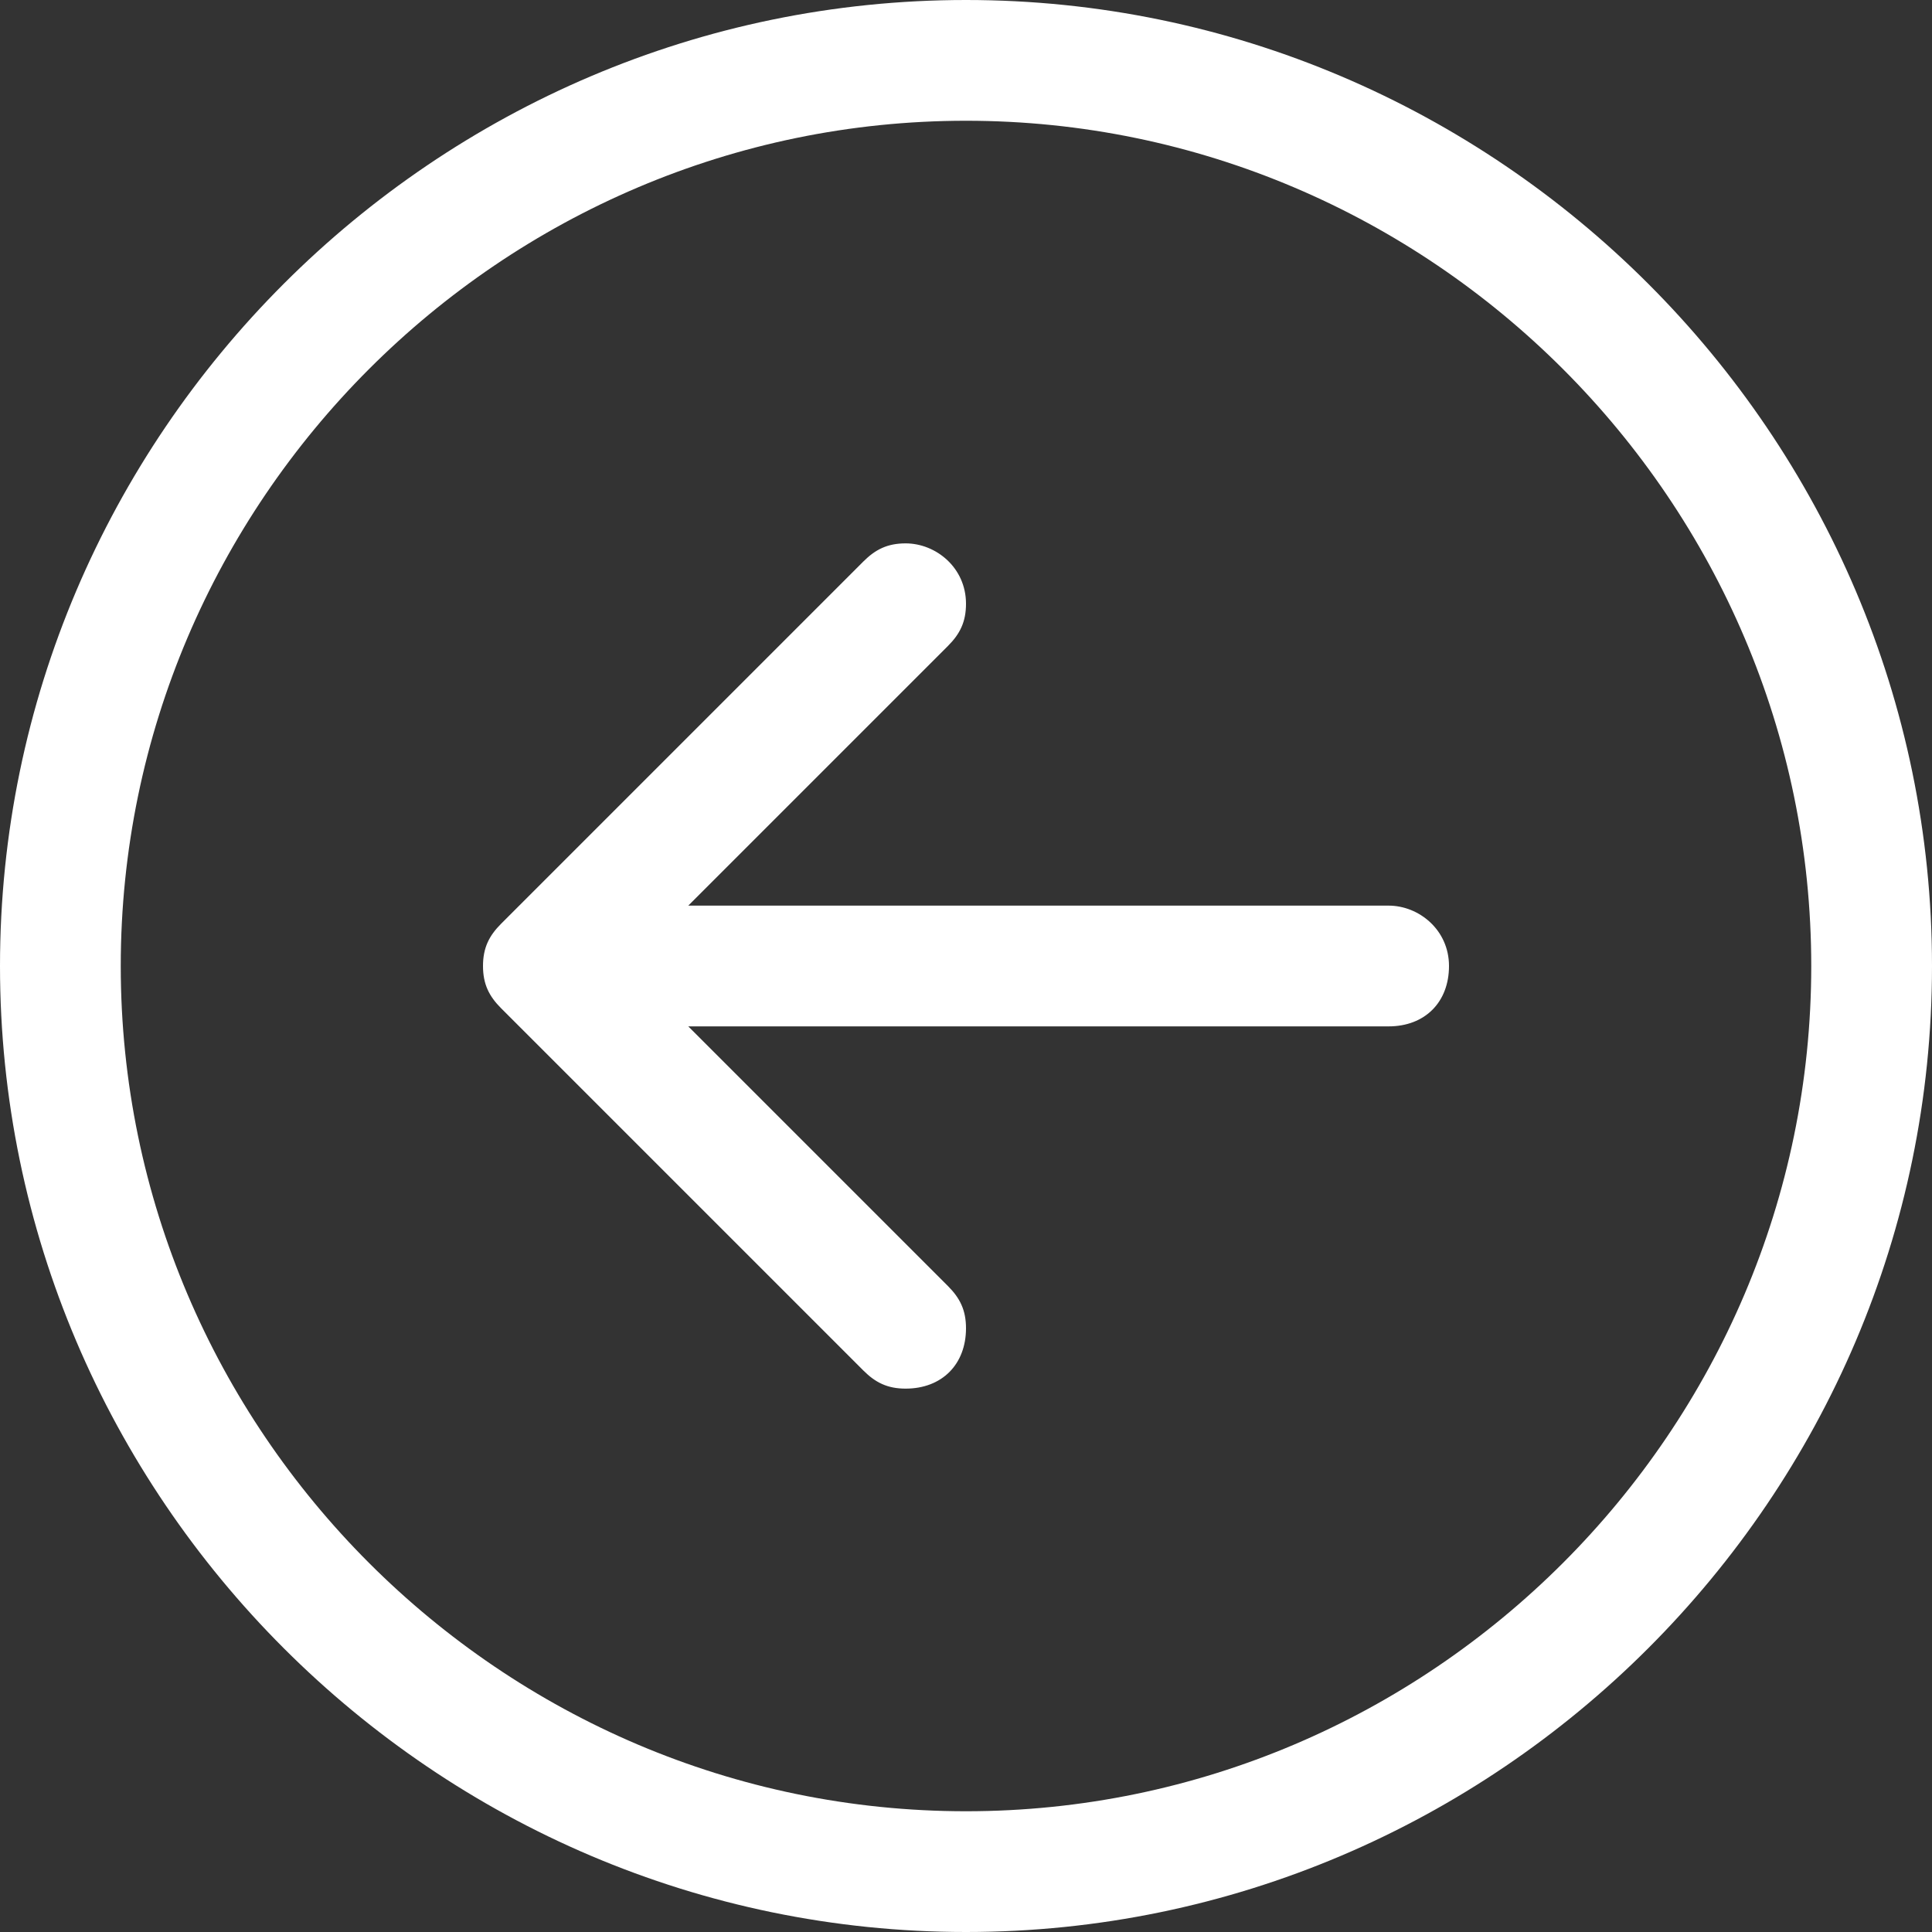
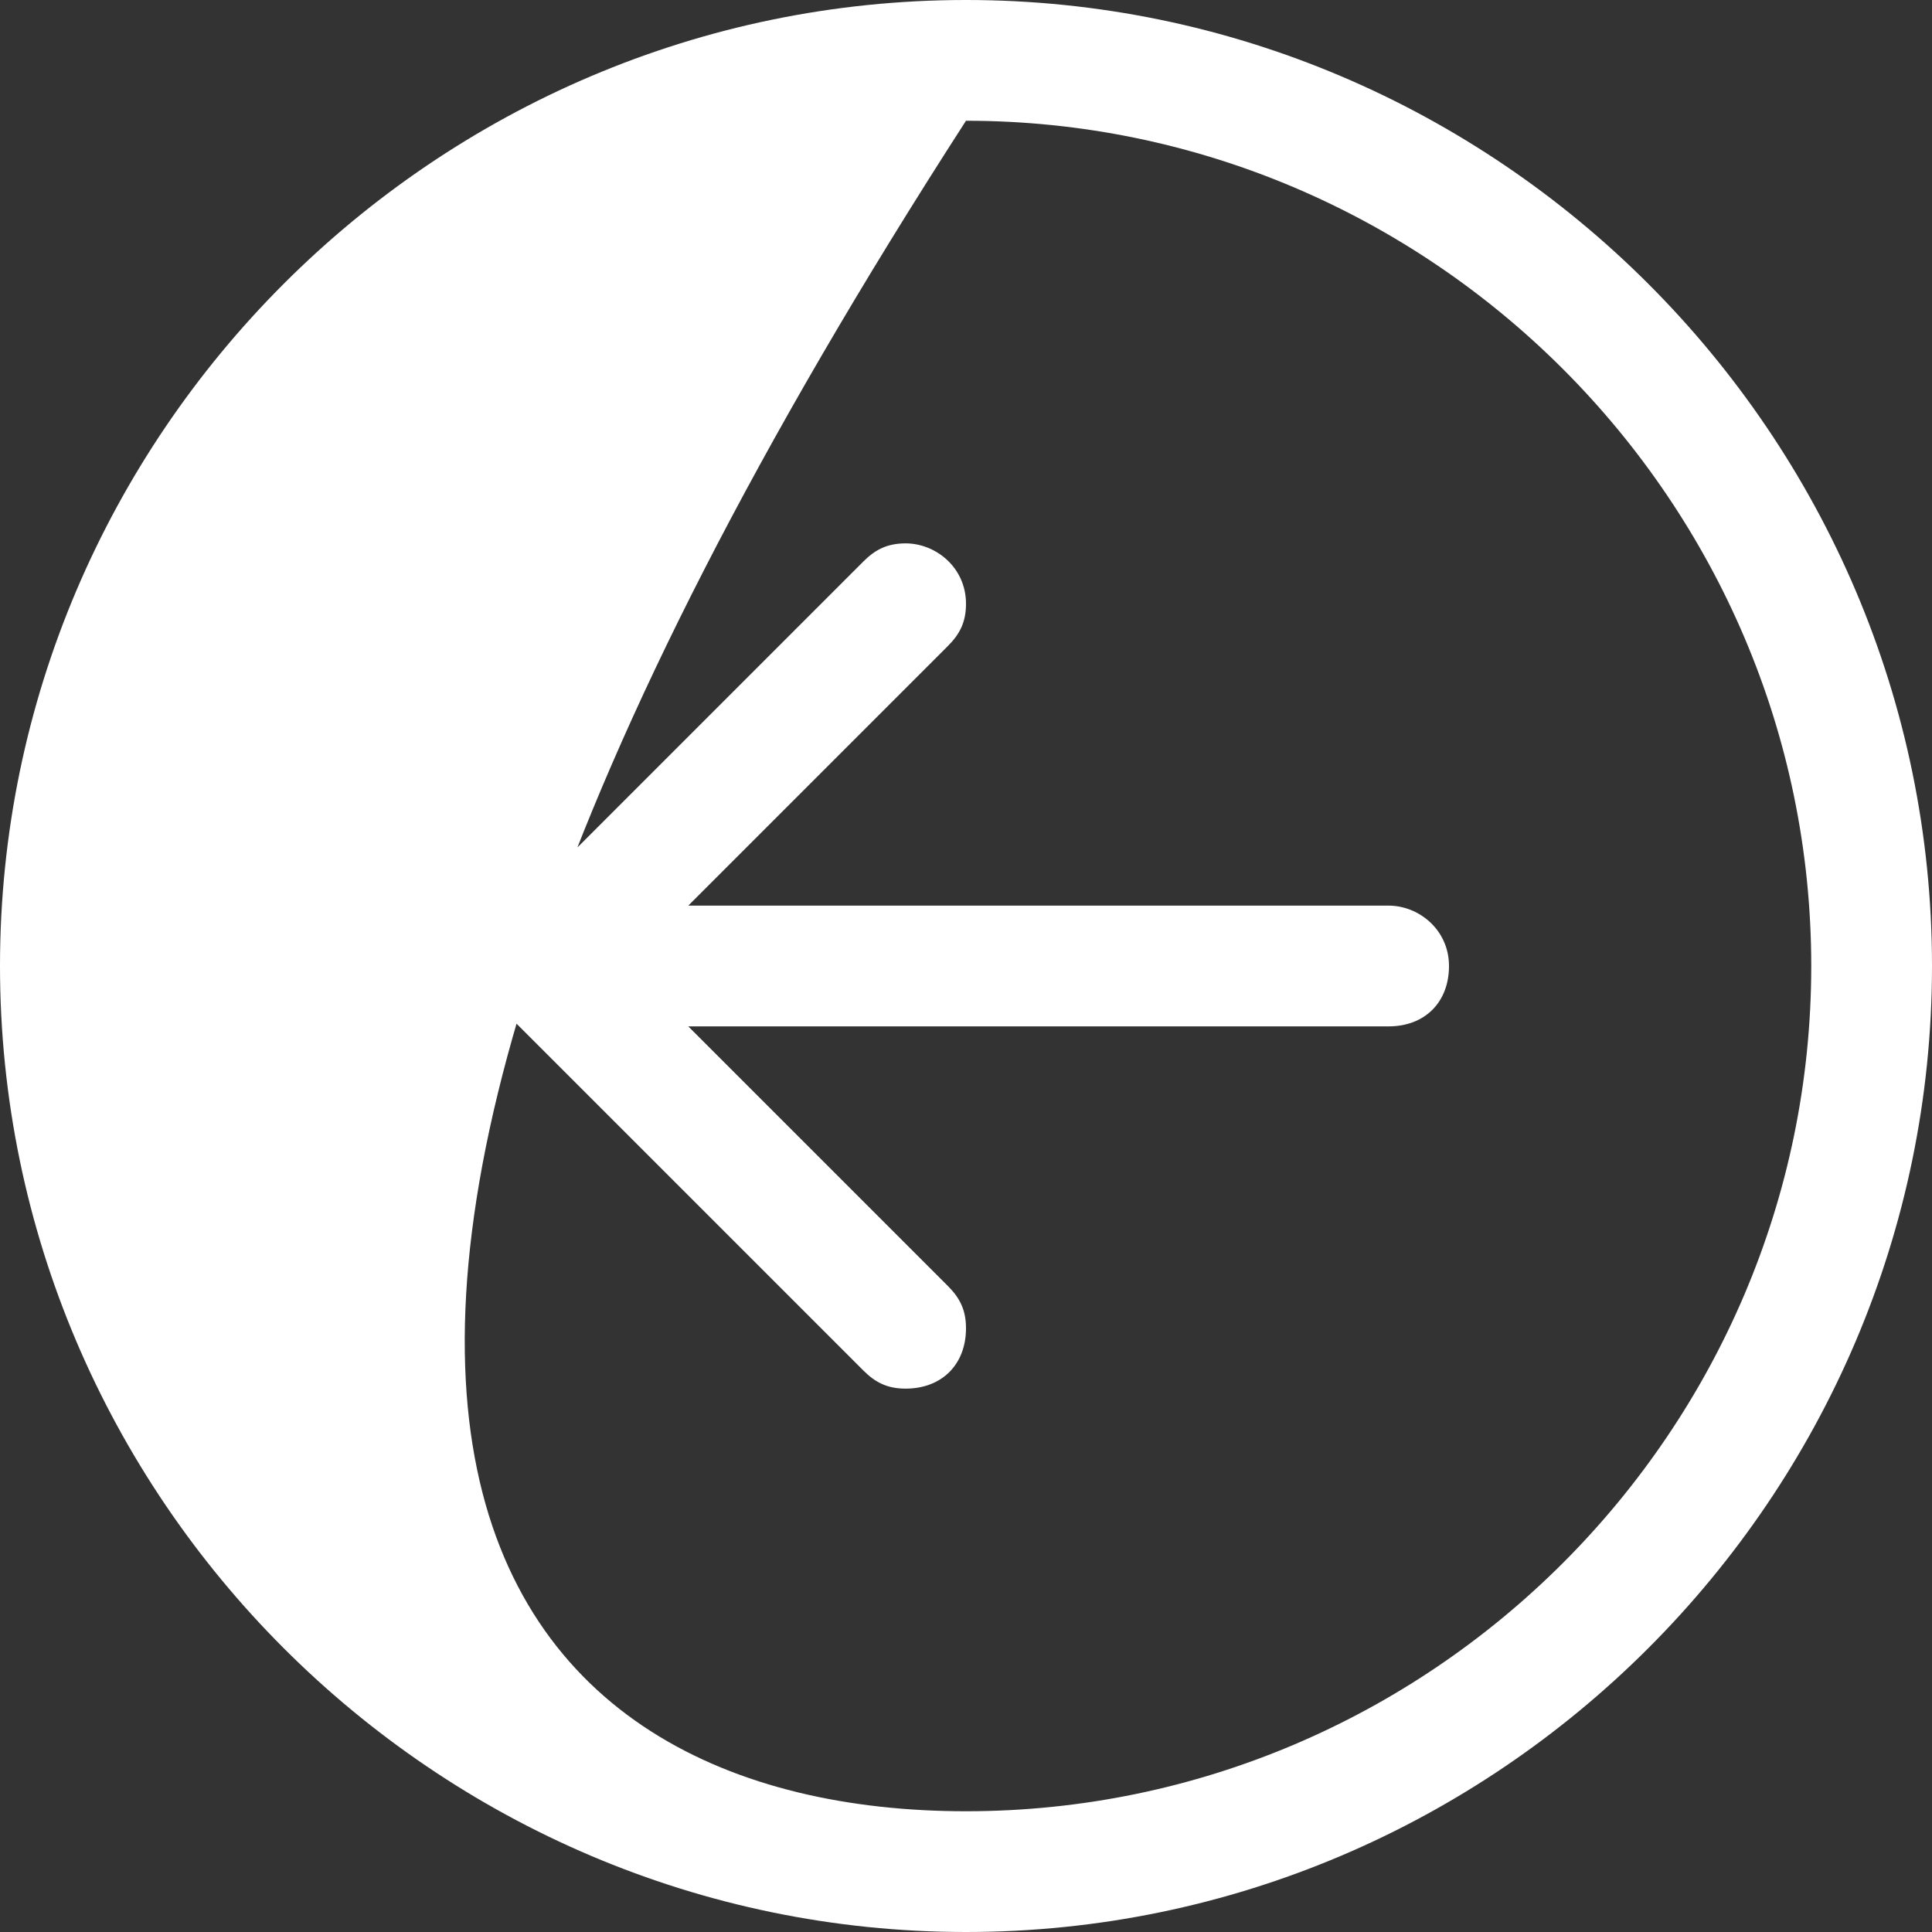
<svg xmlns="http://www.w3.org/2000/svg" width="32" height="32" viewBox="0 0 32 32" fill="none">
  <rect x="0" y="0" width="32" height="32" fill="#333333" stroke="none" />
-   <path d="M23 17H11.4L15.7 21.3C15.9 21.5 16 21.7 16 22C16 22.6 15.6 23 15 23C14.7 23 14.5 22.9 14.3 22.7L8.3 16.7C8.1 16.5 8 16.3 8 16C8 15.7 8.1 15.5 8.3 15.3L14.3 9.3C14.5 9.1 14.7 9 15 9C15.5 9 16 9.4 16 10C16 10.3 15.9 10.5 15.7 10.7L11.4 15H23C23.5 15 24 15.4 24 16C24 16.6 23.6 17 23 17ZM16 32C7.2 32 0 24.8 0 16C0 7.2 7.2 0 16 0C24.8 0 32 7.2 32 16C32 24.8 24.8 32 16 32ZM16 2C8.3 2 2 8.3 2 16C2 23.7 8.3 30 16 30C23.7 30 30 23.7 30 16C30 8.3 23.7 2 16 2Z" fill="white" />
+   <path d="M23 17H11.4L15.7 21.3C15.9 21.5 16 21.7 16 22C16 22.6 15.6 23 15 23C14.7 23 14.5 22.9 14.3 22.7L8.3 16.7C8.1 16.5 8 16.3 8 16C8 15.7 8.1 15.5 8.3 15.3L14.3 9.3C14.5 9.1 14.7 9 15 9C15.5 9 16 9.4 16 10C16 10.3 15.9 10.5 15.7 10.7L11.4 15H23C23.5 15 24 15.4 24 16C24 16.6 23.6 17 23 17ZM16 32C7.2 32 0 24.8 0 16C0 7.2 7.2 0 16 0C24.8 0 32 7.2 32 16C32 24.8 24.8 32 16 32ZM16 2C2 23.7 8.3 30 16 30C23.7 30 30 23.7 30 16C30 8.3 23.7 2 16 2Z" fill="white" />
</svg>